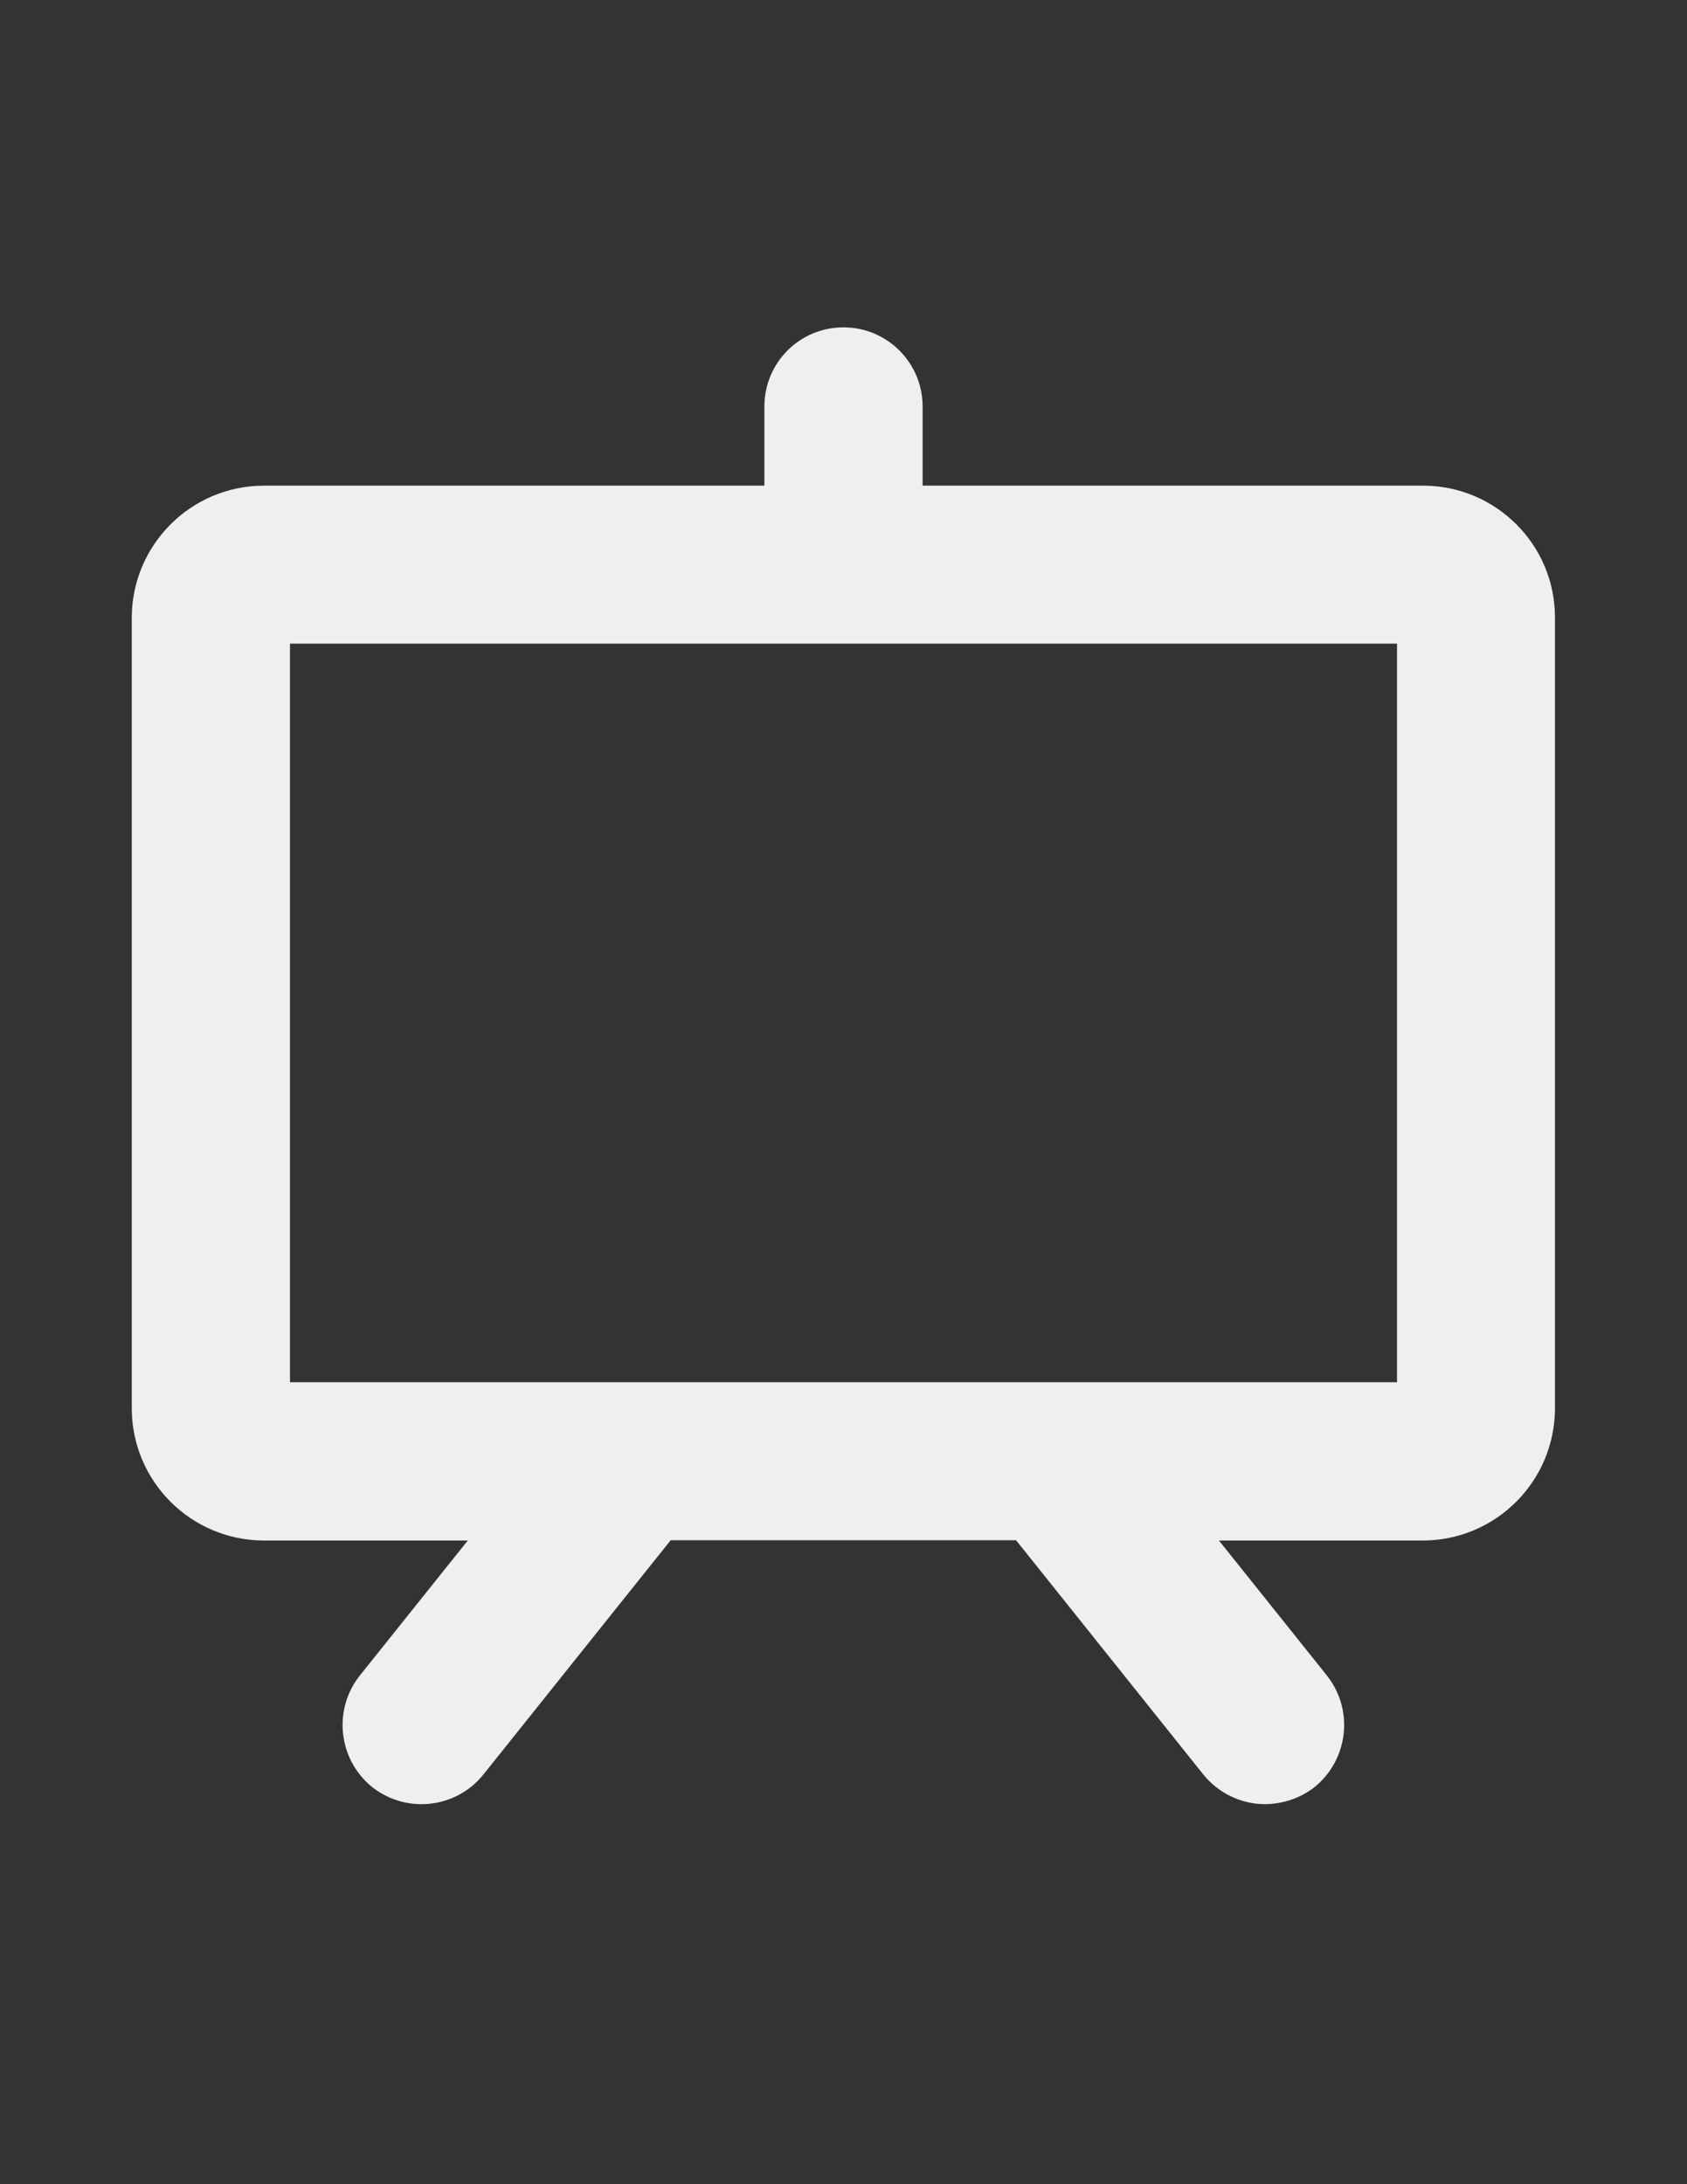
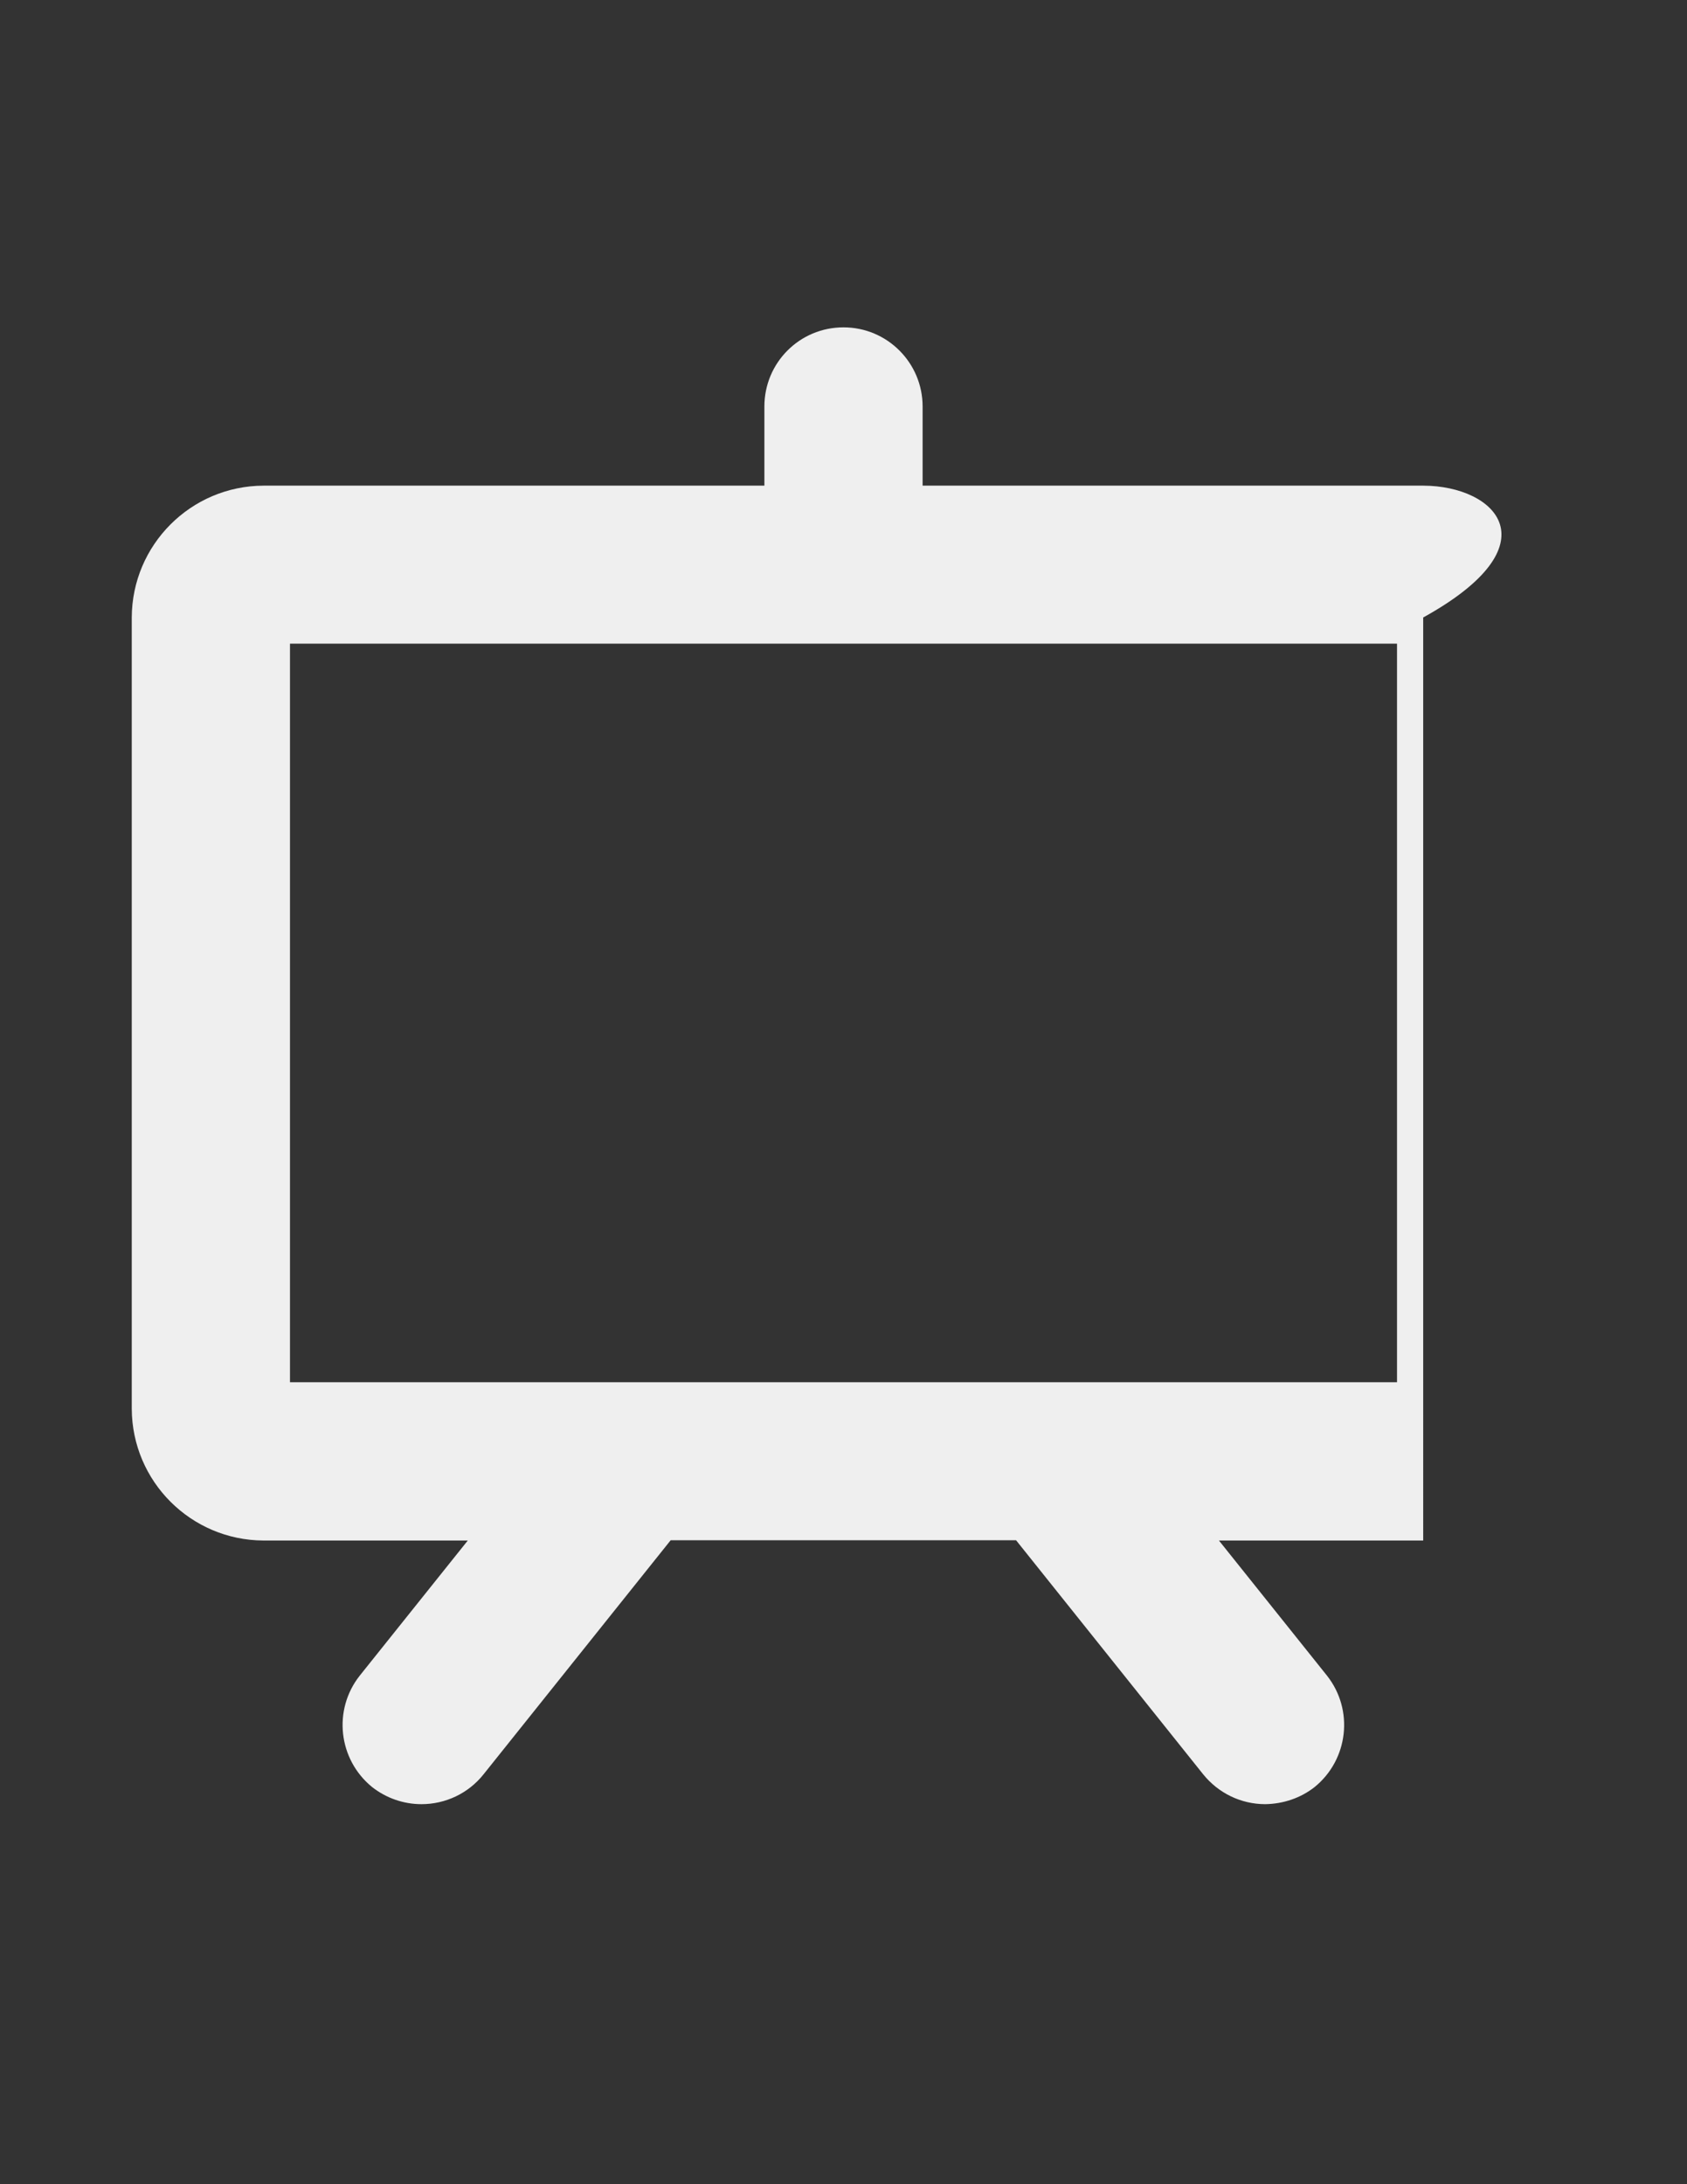
<svg xmlns="http://www.w3.org/2000/svg" version="1.1" id="Layer_1" x="0px" y="0px" viewBox="0 0 612 792" style="enable-background:new 0 0 612 792;" xml:space="preserve">
  <rect x="0" y="0" width="612" height="792" fill="#333333" stroke="none" />
  <style type="text/css">
	.st0{fill:#EFEFEF;}
</style>
-   <path class="st0" d="M516.4,176.1H334.7v-28.7c0-15.8-12.8-28.7-28.7-28.7s-28.7,12.8-28.7,28.7v28.7H95.6  c-26.4,0.1-47.7,21.5-47.8,47.8v286.9c0.1,26.4,21.5,47.7,47.8,47.8h74.1l-39.2,49c-9.8,12.4-7.8,30.4,4.5,40.4  c5.1,4,11.4,6.2,17.9,6.2c8.7,0,17-3.9,22.5-10.8l67.9-84.9h125.3l67.9,84.9c5.5,6.8,13.7,10.8,22.5,10.8c6.5-0.1,12.8-2.2,17.9-6.2  c12.3-10,14.3-28,4.5-40.4l-39.2-49h74.1c26.4-0.1,47.7-21.5,47.8-47.8V223.9C564.1,197.5,542.7,176.2,516.4,176.1z M506.8,501.2  H105.2V233.4h401.6V501.2z" />
+   <path class="st0" d="M516.4,176.1H334.7v-28.7c0-15.8-12.8-28.7-28.7-28.7s-28.7,12.8-28.7,28.7v28.7H95.6  c-26.4,0.1-47.7,21.5-47.8,47.8v286.9c0.1,26.4,21.5,47.7,47.8,47.8h74.1l-39.2,49c-9.8,12.4-7.8,30.4,4.5,40.4  c5.1,4,11.4,6.2,17.9,6.2c8.7,0,17-3.9,22.5-10.8l67.9-84.9h125.3l67.9,84.9c5.5,6.8,13.7,10.8,22.5,10.8c6.5-0.1,12.8-2.2,17.9-6.2  c12.3-10,14.3-28,4.5-40.4l-39.2-49h74.1V223.9C564.1,197.5,542.7,176.2,516.4,176.1z M506.8,501.2  H105.2V233.4h401.6V501.2z" />
</svg>